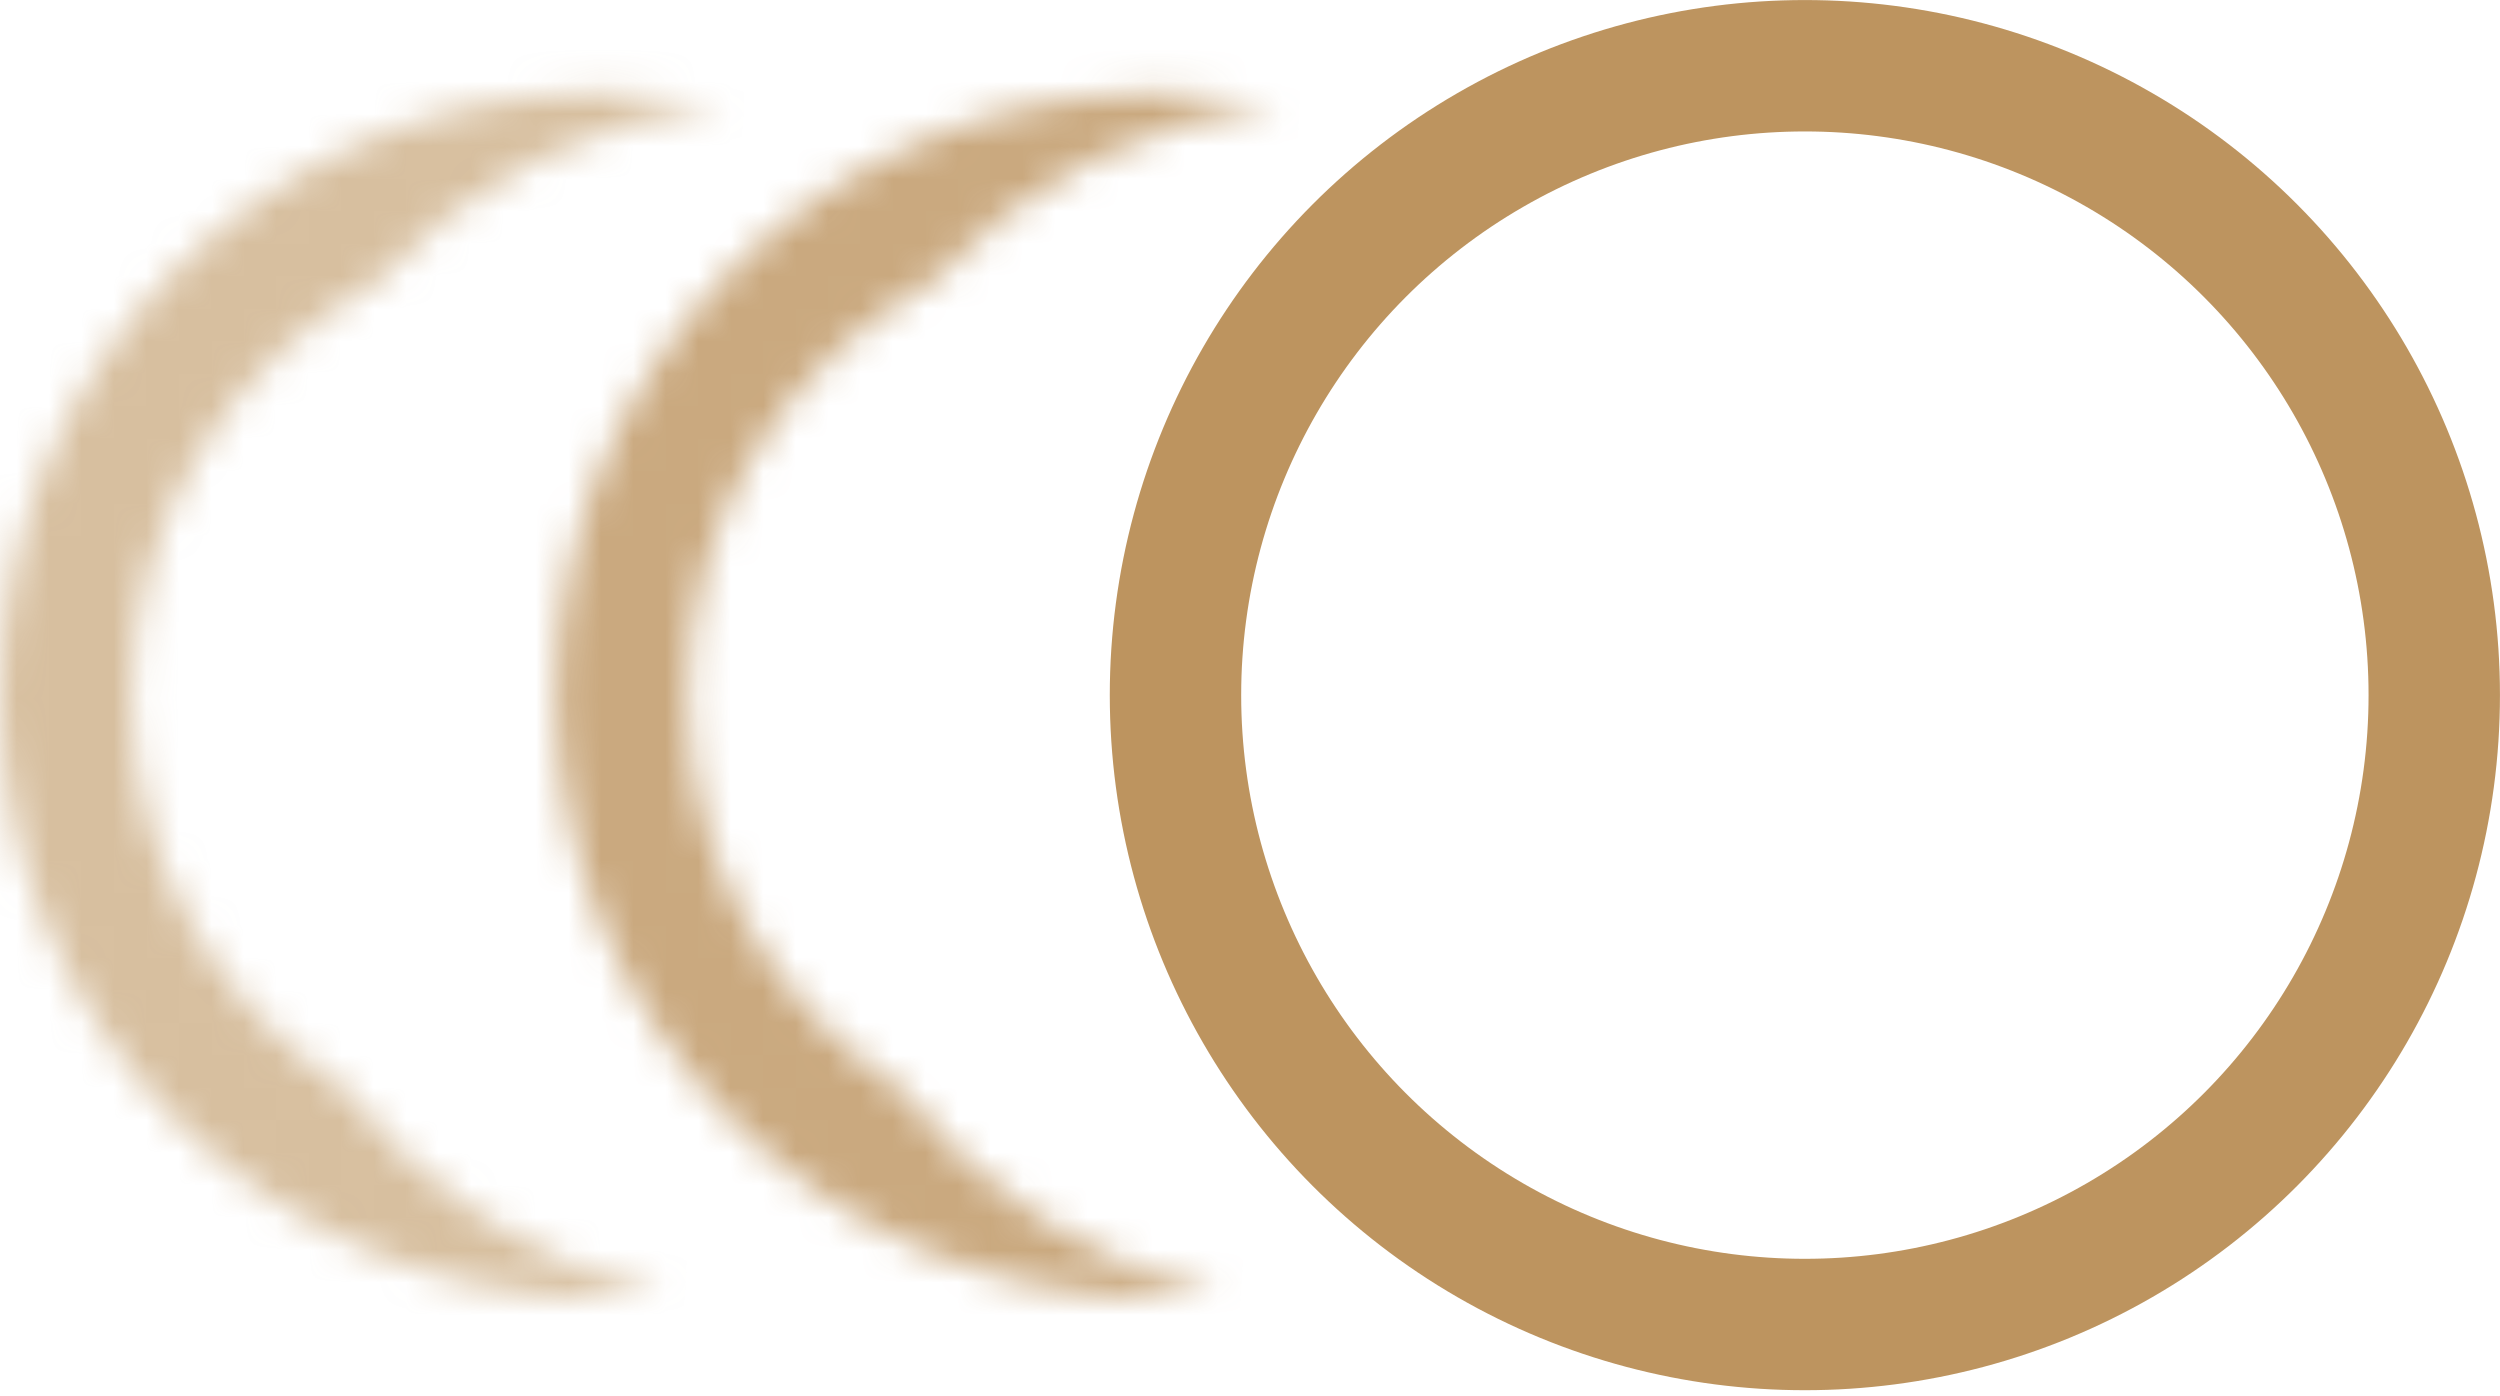
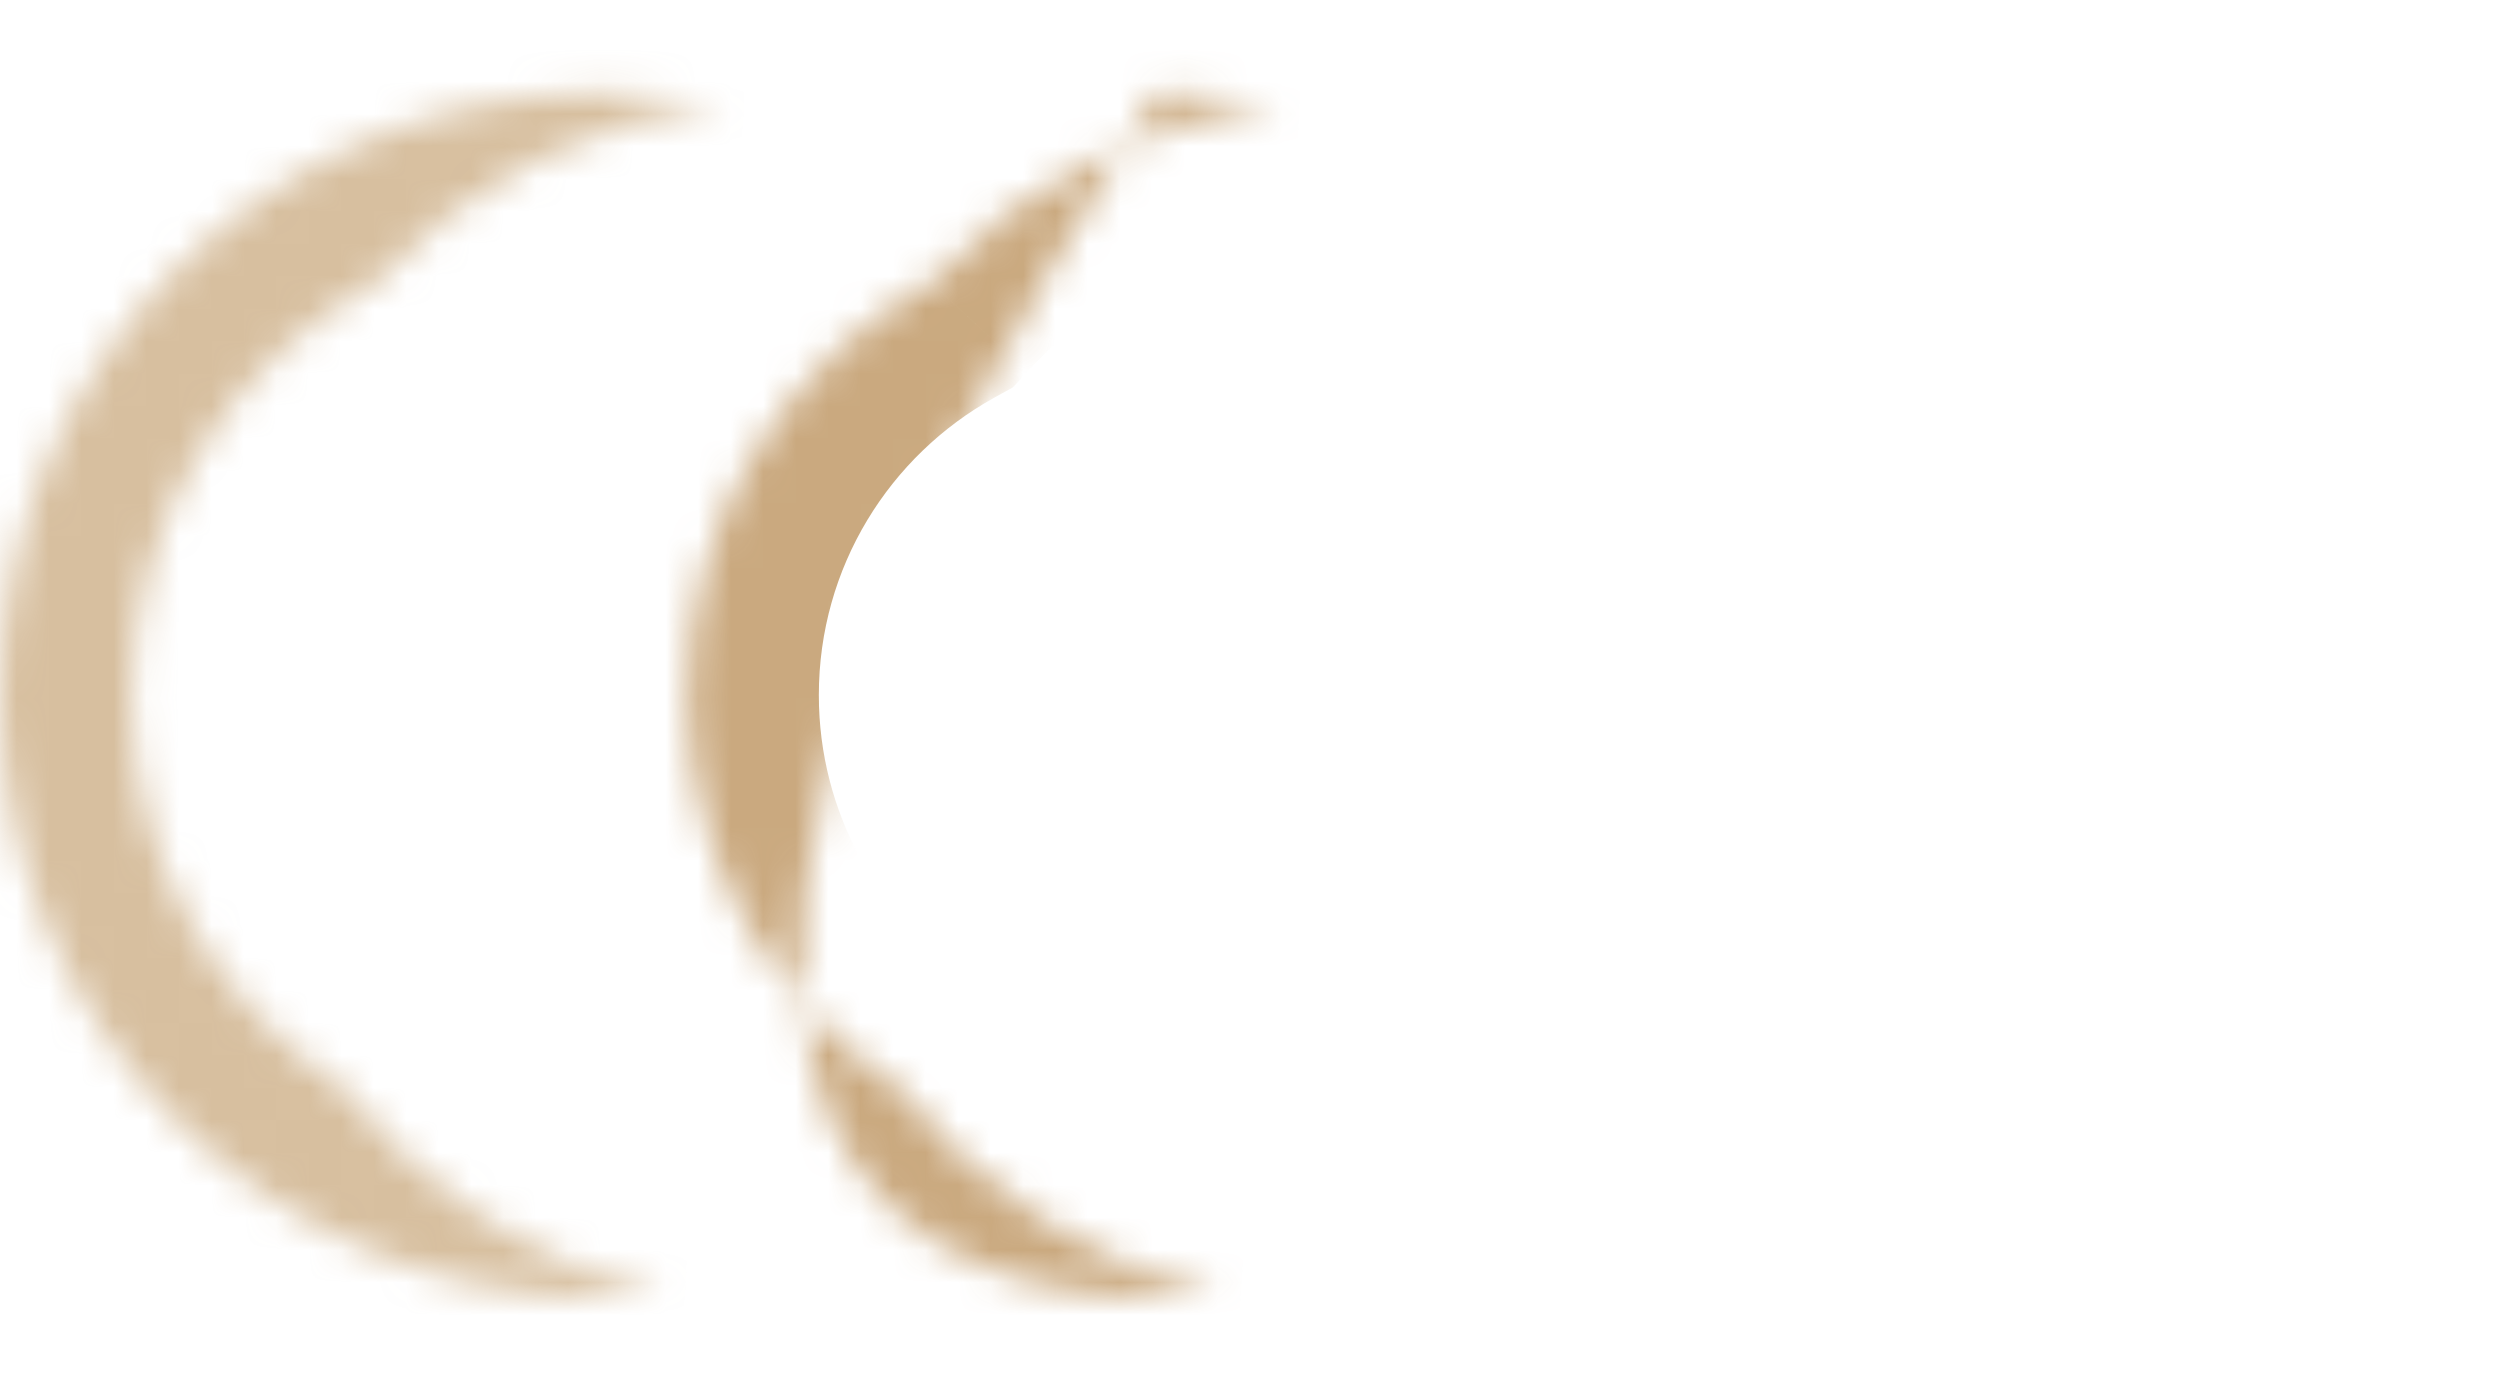
<svg xmlns="http://www.w3.org/2000/svg" width="77" height="43" viewBox="0 0 77 43" fill="none">
-   <circle r="4.79" transform="matrix(-4.047 3.53819e-07 3.53819e-07 4.047 55.59 21.41)" stroke="#BD945F" />
  <mask id="path-2-inside-1_644_2747" fill="white">
-     <path fill-rule="evenodd" clip-rule="evenodd" d="M28.671 8.704C31.464 5.679 35.225 3.666 39.421 3.231C38.213 2.983 36.962 2.854 35.681 2.854C25.433 2.854 17.125 11.161 17.125 21.409C17.125 31.657 25.433 39.965 35.681 39.965C36.323 39.965 36.957 39.932 37.583 39.869C33.619 38.998 30.147 36.7 27.664 33.503C23.751 30.905 21.172 26.458 21.172 21.409C21.172 15.939 24.2 11.175 28.671 8.704Z" />
+     <path fill-rule="evenodd" clip-rule="evenodd" d="M28.671 8.704C31.464 5.679 35.225 3.666 39.421 3.231C38.213 2.983 36.962 2.854 35.681 2.854C17.125 31.657 25.433 39.965 35.681 39.965C36.323 39.965 36.957 39.932 37.583 39.869C33.619 38.998 30.147 36.7 27.664 33.503C23.751 30.905 21.172 26.458 21.172 21.409C21.172 15.939 24.2 11.175 28.671 8.704Z" />
  </mask>
  <path d="M39.421 3.231L40.232 -0.734L39.838 7.256L39.421 3.231ZM28.671 8.704L31.644 11.449L31.201 11.929L30.629 12.245L28.671 8.704ZM37.583 39.869L38.451 35.916L37.992 43.895L37.583 39.869ZM27.664 33.503L29.903 30.132L30.454 30.498L30.86 31.02L27.664 33.503ZM39.838 7.256C36.689 7.583 33.817 9.096 31.644 11.449L25.698 5.958C29.111 2.261 33.76 -0.251 39.004 -0.795L39.838 7.256ZM35.681 -1.194C37.236 -1.194 38.759 -1.036 40.232 -0.734L38.609 7.196C37.667 7.003 36.688 6.901 35.681 6.901L35.681 -1.194ZM13.078 21.409C13.078 8.926 23.198 -1.194 35.681 -1.194L35.681 6.901C27.668 6.901 21.172 13.396 21.172 21.409L13.078 21.409ZM35.681 44.012C23.198 44.012 13.078 33.892 13.078 21.409L21.172 21.409C21.172 29.422 27.668 35.918 35.681 35.918L35.681 44.012ZM37.992 43.895C37.231 43.973 36.46 44.012 35.681 44.012L35.681 35.918C36.186 35.918 36.683 35.892 37.173 35.842L37.992 43.895ZM30.86 31.02C32.802 33.52 35.472 35.261 38.451 35.916L36.714 43.822C31.767 42.734 27.493 39.88 24.468 35.986L30.86 31.02ZM25.424 36.875C20.431 33.558 17.125 27.87 17.125 21.409L25.22 21.409C25.22 25.046 27.072 28.251 29.903 30.132L25.424 36.875ZM17.125 21.409C17.125 14.407 21.005 8.317 26.713 5.162L30.629 12.245C27.395 14.034 25.22 17.47 25.22 21.409L17.125 21.409Z" fill="#BD945F" fill-opacity="0.8" mask="url(#path-2-inside-1_644_2747)" />
  <mask id="path-4-inside-2_644_2747" fill="white">
    <path fill-rule="evenodd" clip-rule="evenodd" d="M11.549 8.706C14.342 5.681 18.103 3.668 22.299 3.233C21.091 2.985 19.84 2.856 18.559 2.856C8.311 2.856 0.003 11.163 0.003 21.411C0.003 31.659 8.311 39.967 18.559 39.967C19.201 39.967 19.836 39.934 20.461 39.871C16.498 39 13.026 36.702 10.542 33.505C6.63 30.907 4.051 26.46 4.051 21.411C4.051 15.941 7.078 11.178 11.549 8.706Z" />
  </mask>
  <path d="M22.299 3.233L23.111 -0.732L22.717 7.258L22.299 3.233ZM11.549 8.706L14.523 11.451L14.079 11.931L13.508 12.248L11.549 8.706ZM20.461 39.871L21.33 35.918L20.871 43.897L20.461 39.871ZM10.542 33.505L12.781 30.134L13.332 30.5L13.738 31.022L10.542 33.505ZM22.717 7.258C19.568 7.585 16.696 9.098 14.523 11.451L8.576 5.96C11.989 2.263 16.639 -0.249 21.882 -0.793L22.717 7.258ZM18.559 -1.192C20.114 -1.192 21.637 -1.034 23.111 -0.732L21.488 7.198C20.545 7.005 19.566 6.903 18.559 6.903L18.559 -1.192ZM-4.044 21.411C-4.044 8.928 6.076 -1.192 18.559 -1.192L18.559 6.903C10.546 6.903 4.051 13.399 4.051 21.411L-4.044 21.411ZM18.559 44.014C6.076 44.014 -4.044 33.895 -4.044 21.411L4.051 21.411C4.051 29.424 10.546 35.92 18.559 35.92L18.559 44.014ZM20.871 43.897C20.11 43.974 19.338 44.014 18.559 44.014L18.559 35.92C19.064 35.92 19.562 35.894 20.051 35.844L20.871 43.897ZM13.738 31.022C15.681 33.522 18.35 35.263 21.33 35.918L19.592 43.824C14.645 42.736 10.371 39.882 7.346 35.989L13.738 31.022ZM8.303 36.877C3.309 33.56 0.003 27.872 0.003 21.411L8.098 21.411C8.098 25.048 9.95 28.253 12.781 30.134L8.303 36.877ZM0.003 21.411C0.003 14.409 3.883 8.319 9.591 5.164L13.508 12.248C10.273 14.036 8.098 17.472 8.098 21.411L0.003 21.411Z" fill="#BD945F" fill-opacity="0.6" mask="url(#path-4-inside-2_644_2747)" />
</svg>